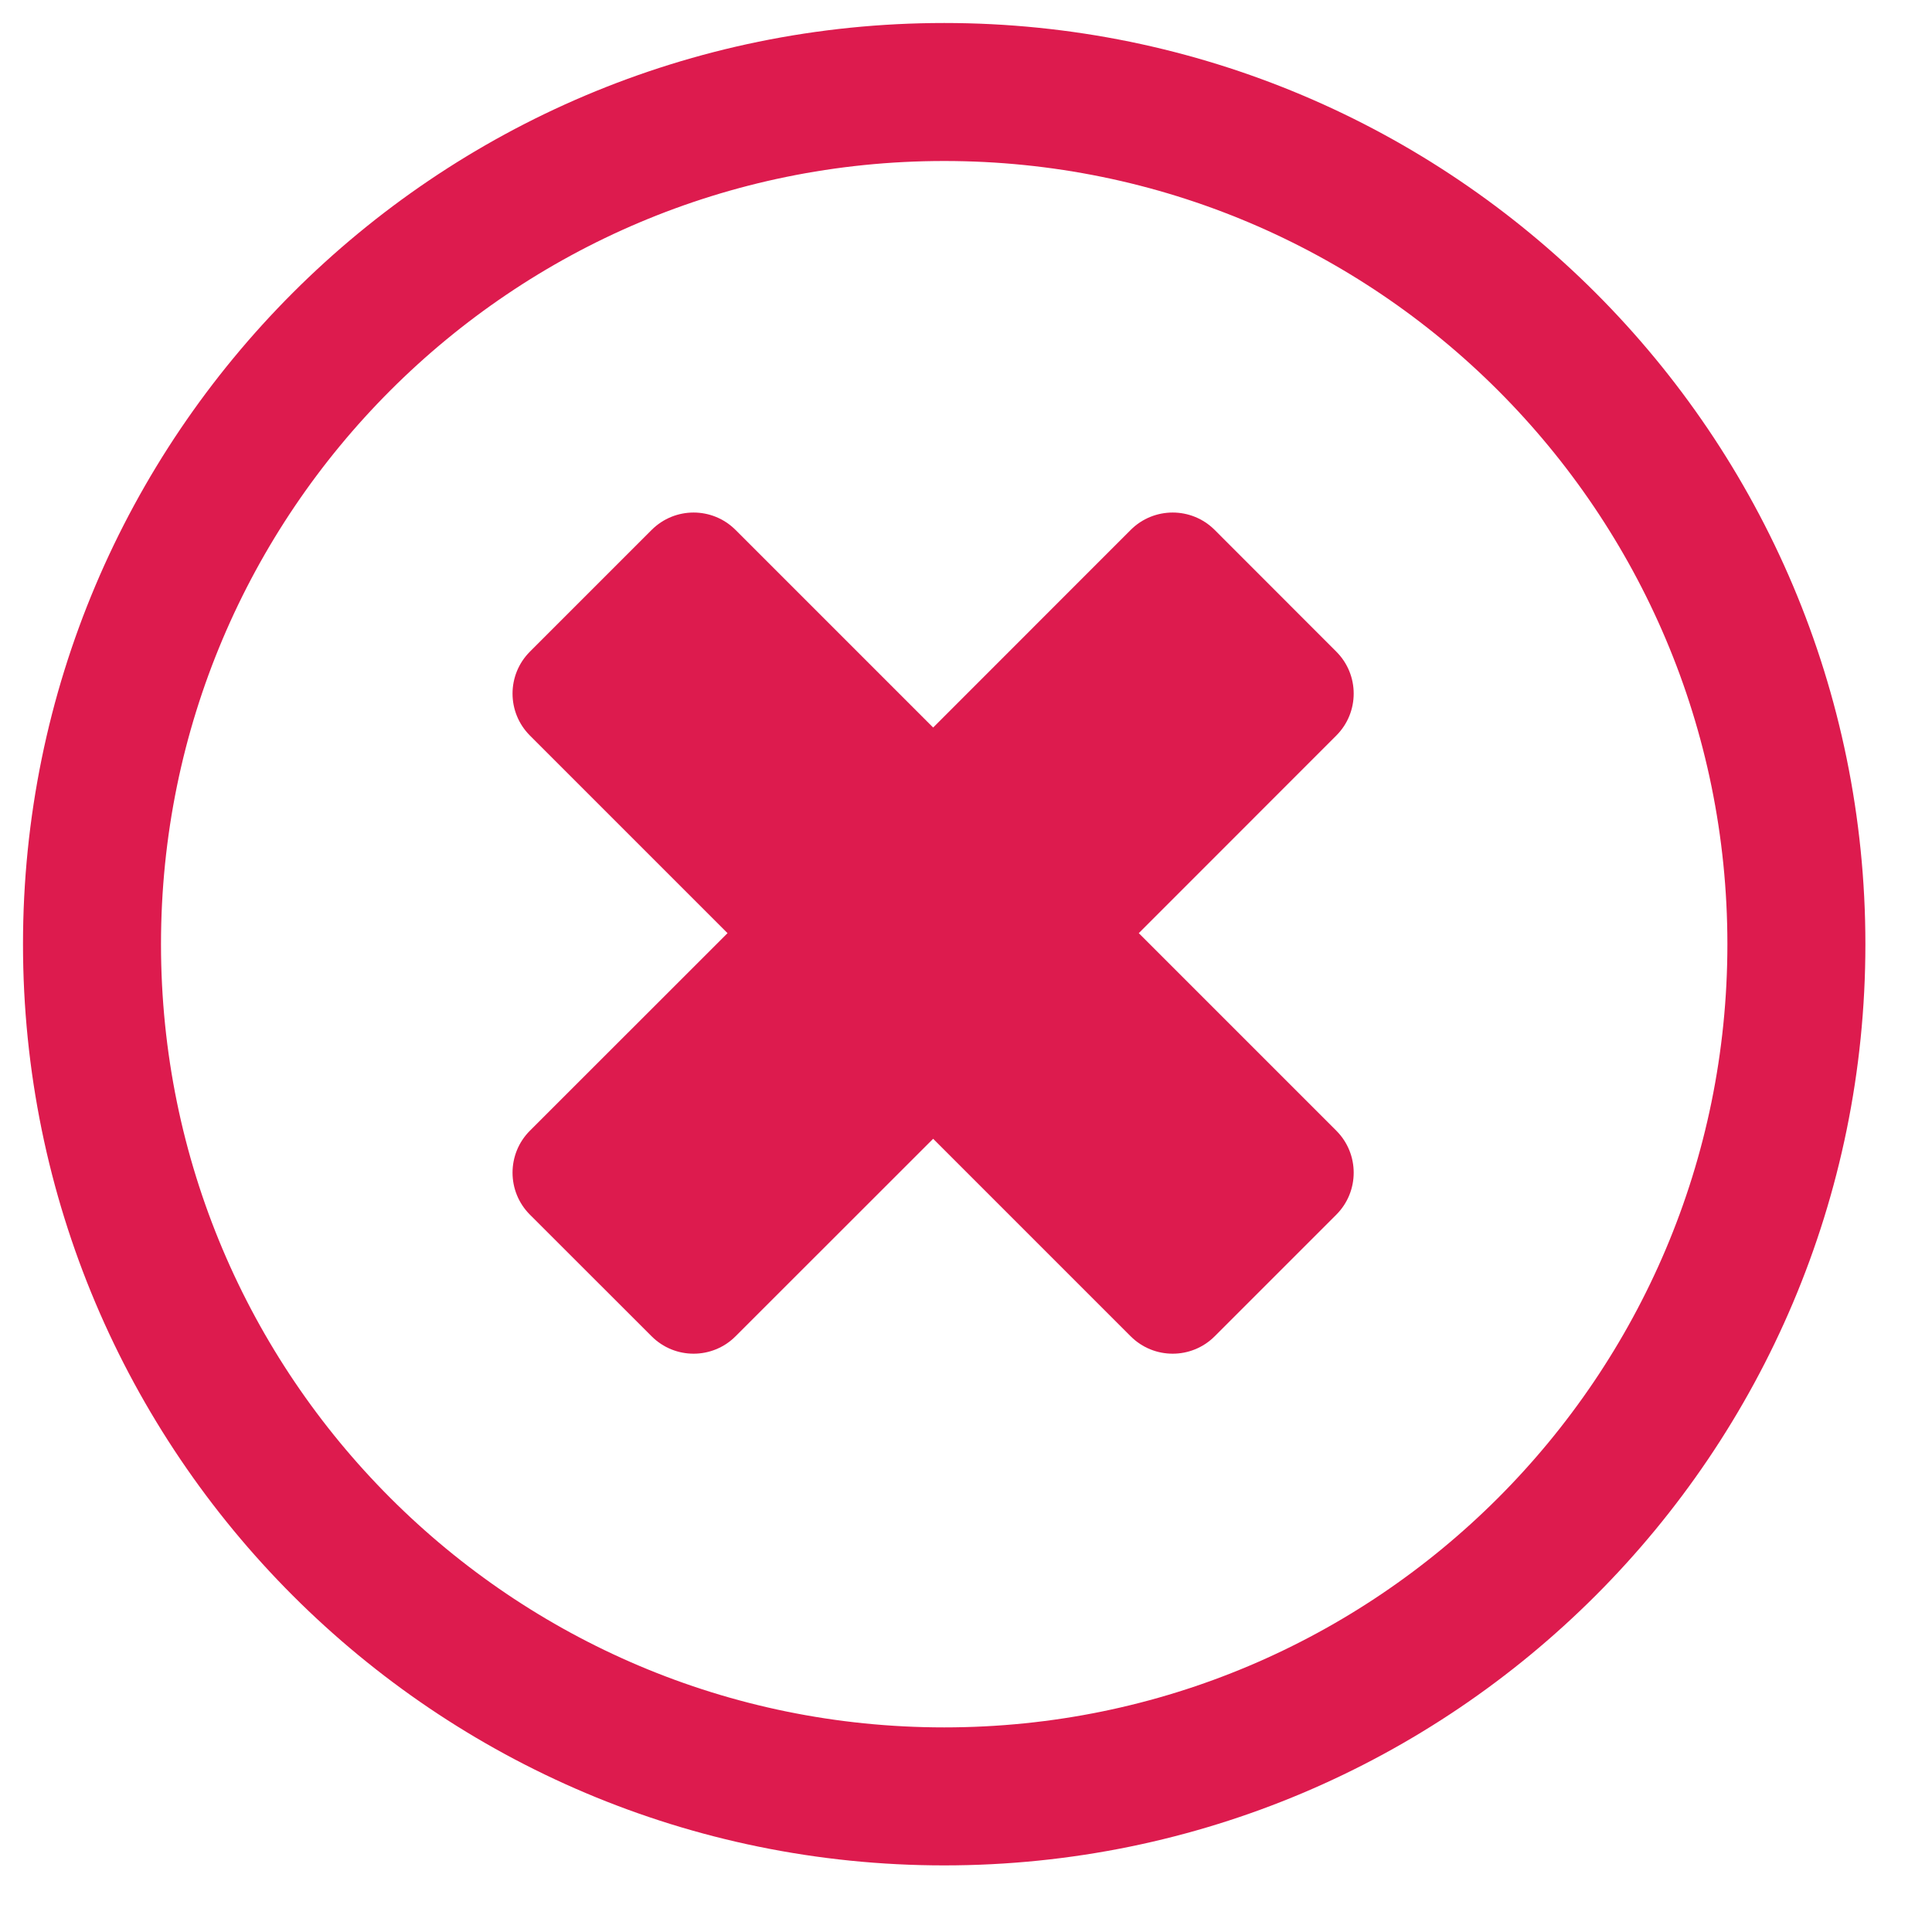
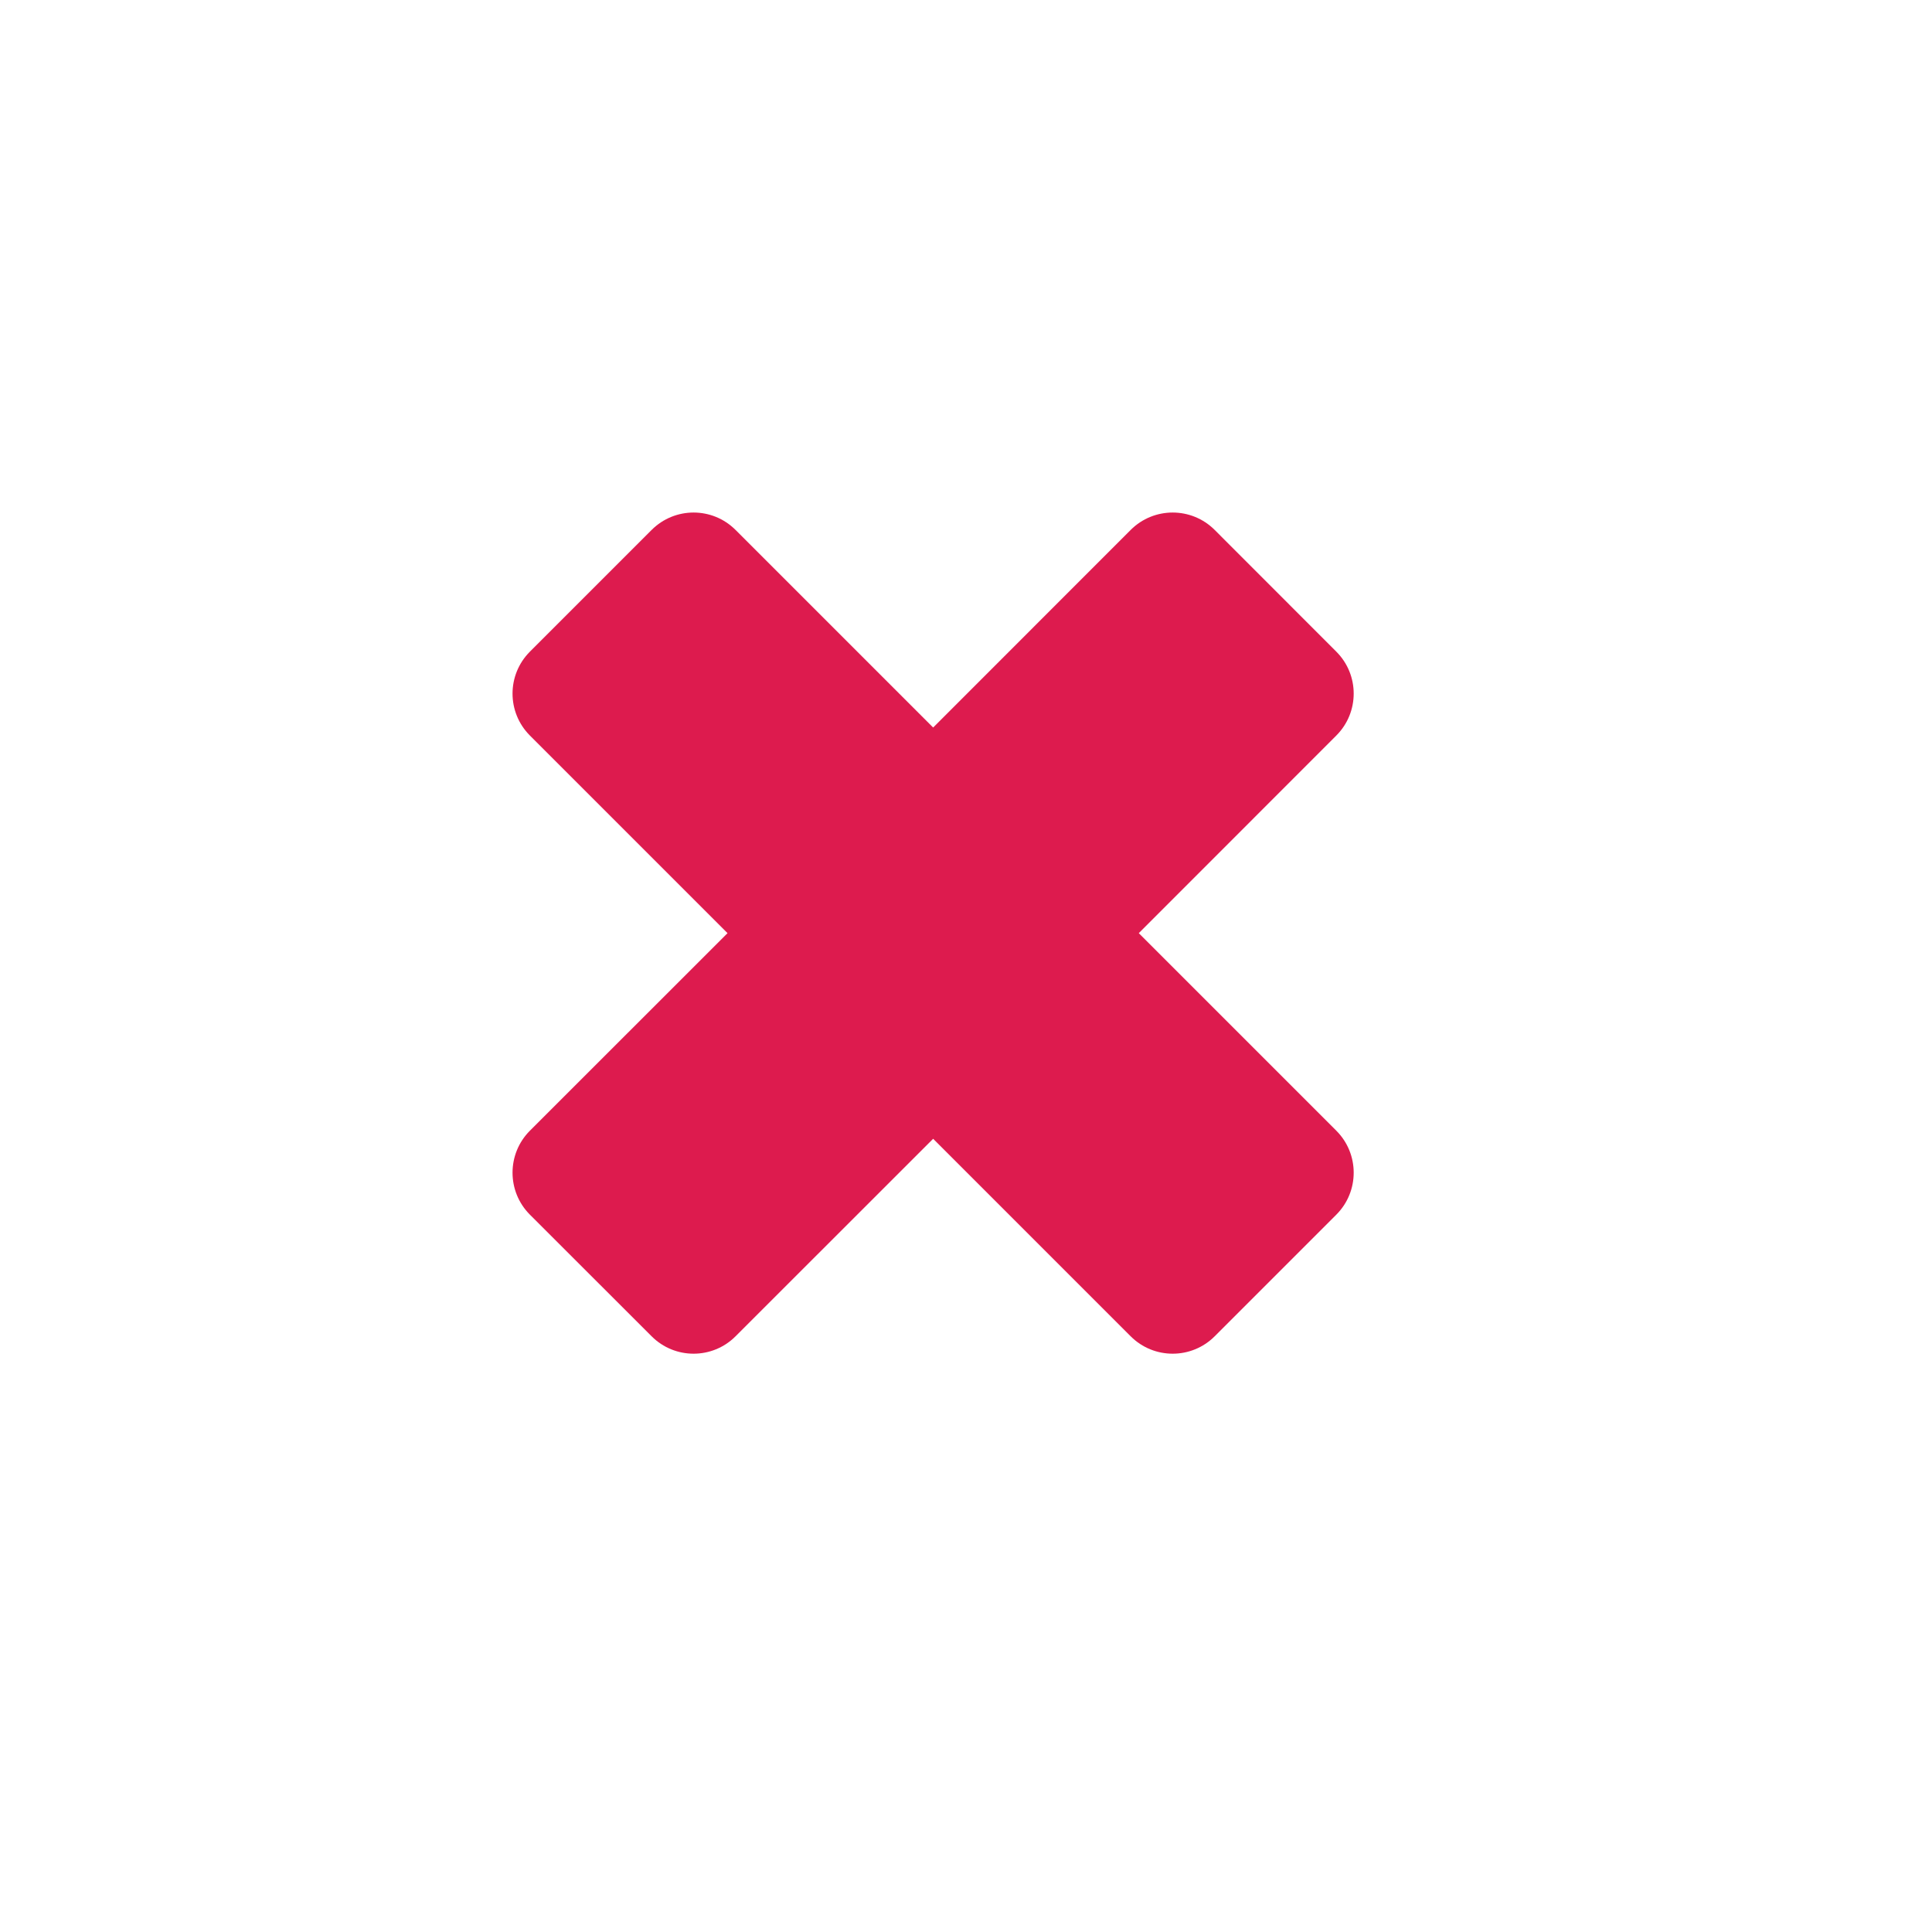
<svg xmlns="http://www.w3.org/2000/svg" width="21" height="21" viewBox="0 0 21 21" fill="none">
-   <path d="M10.263 19.526C15.379 19.526 19.526 15.379 19.526 10.263C19.526 5.147 15.379 1 10.263 1C5.147 1 1 5.147 1 10.263C1 15.379 5.147 19.526 10.263 19.526Z" stroke="#DD1B4E" stroke-width="1.5" />
  <path d="M12.378 10.143L14.525 7.995C14.777 7.743 14.777 7.335 14.525 7.083L13.203 5.76C12.951 5.508 12.542 5.508 12.29 5.76L10.143 7.908L7.995 5.76C7.743 5.508 7.335 5.508 7.083 5.76L5.76 7.083C5.508 7.335 5.508 7.743 5.76 7.995L7.908 10.143L5.76 12.29C5.508 12.542 5.508 12.951 5.76 13.203L7.083 14.525C7.335 14.777 7.743 14.777 7.995 14.525L10.143 12.378L12.29 14.525C12.542 14.777 12.951 14.777 13.203 14.525L14.525 13.203C14.777 12.951 14.777 12.542 14.525 12.29L12.378 10.143Z" fill="#DD1B4E" />
</svg>